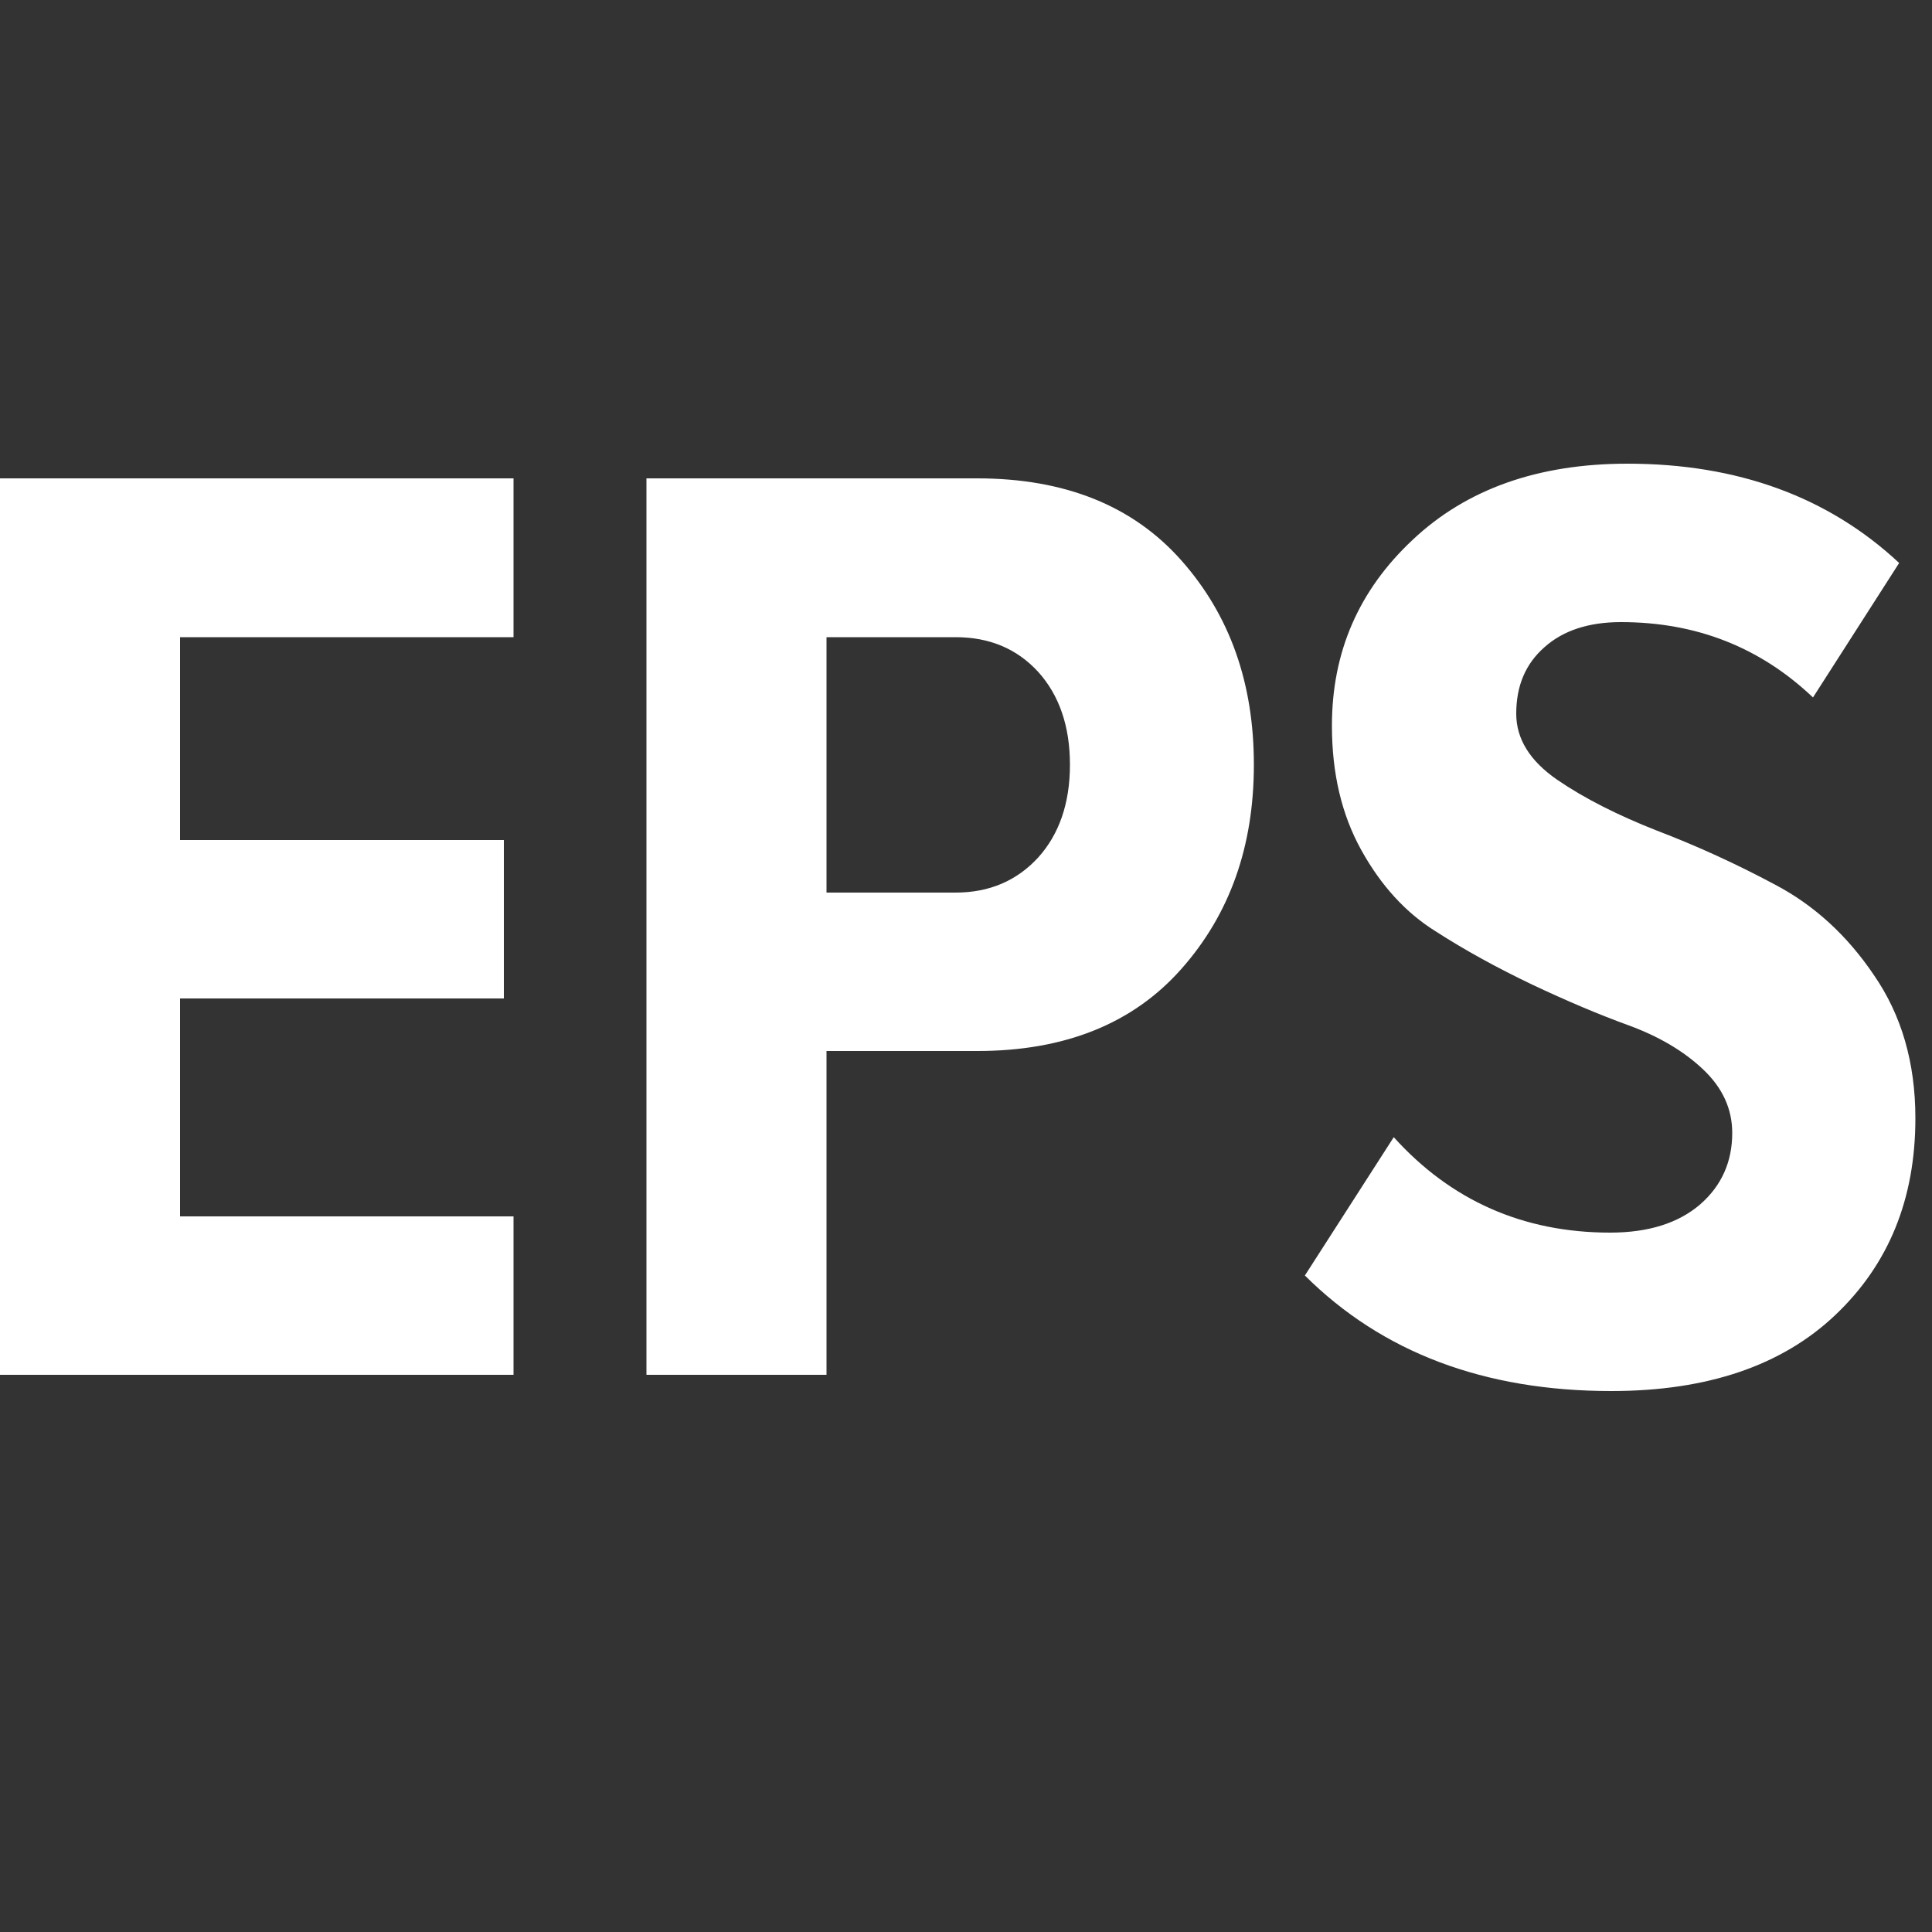
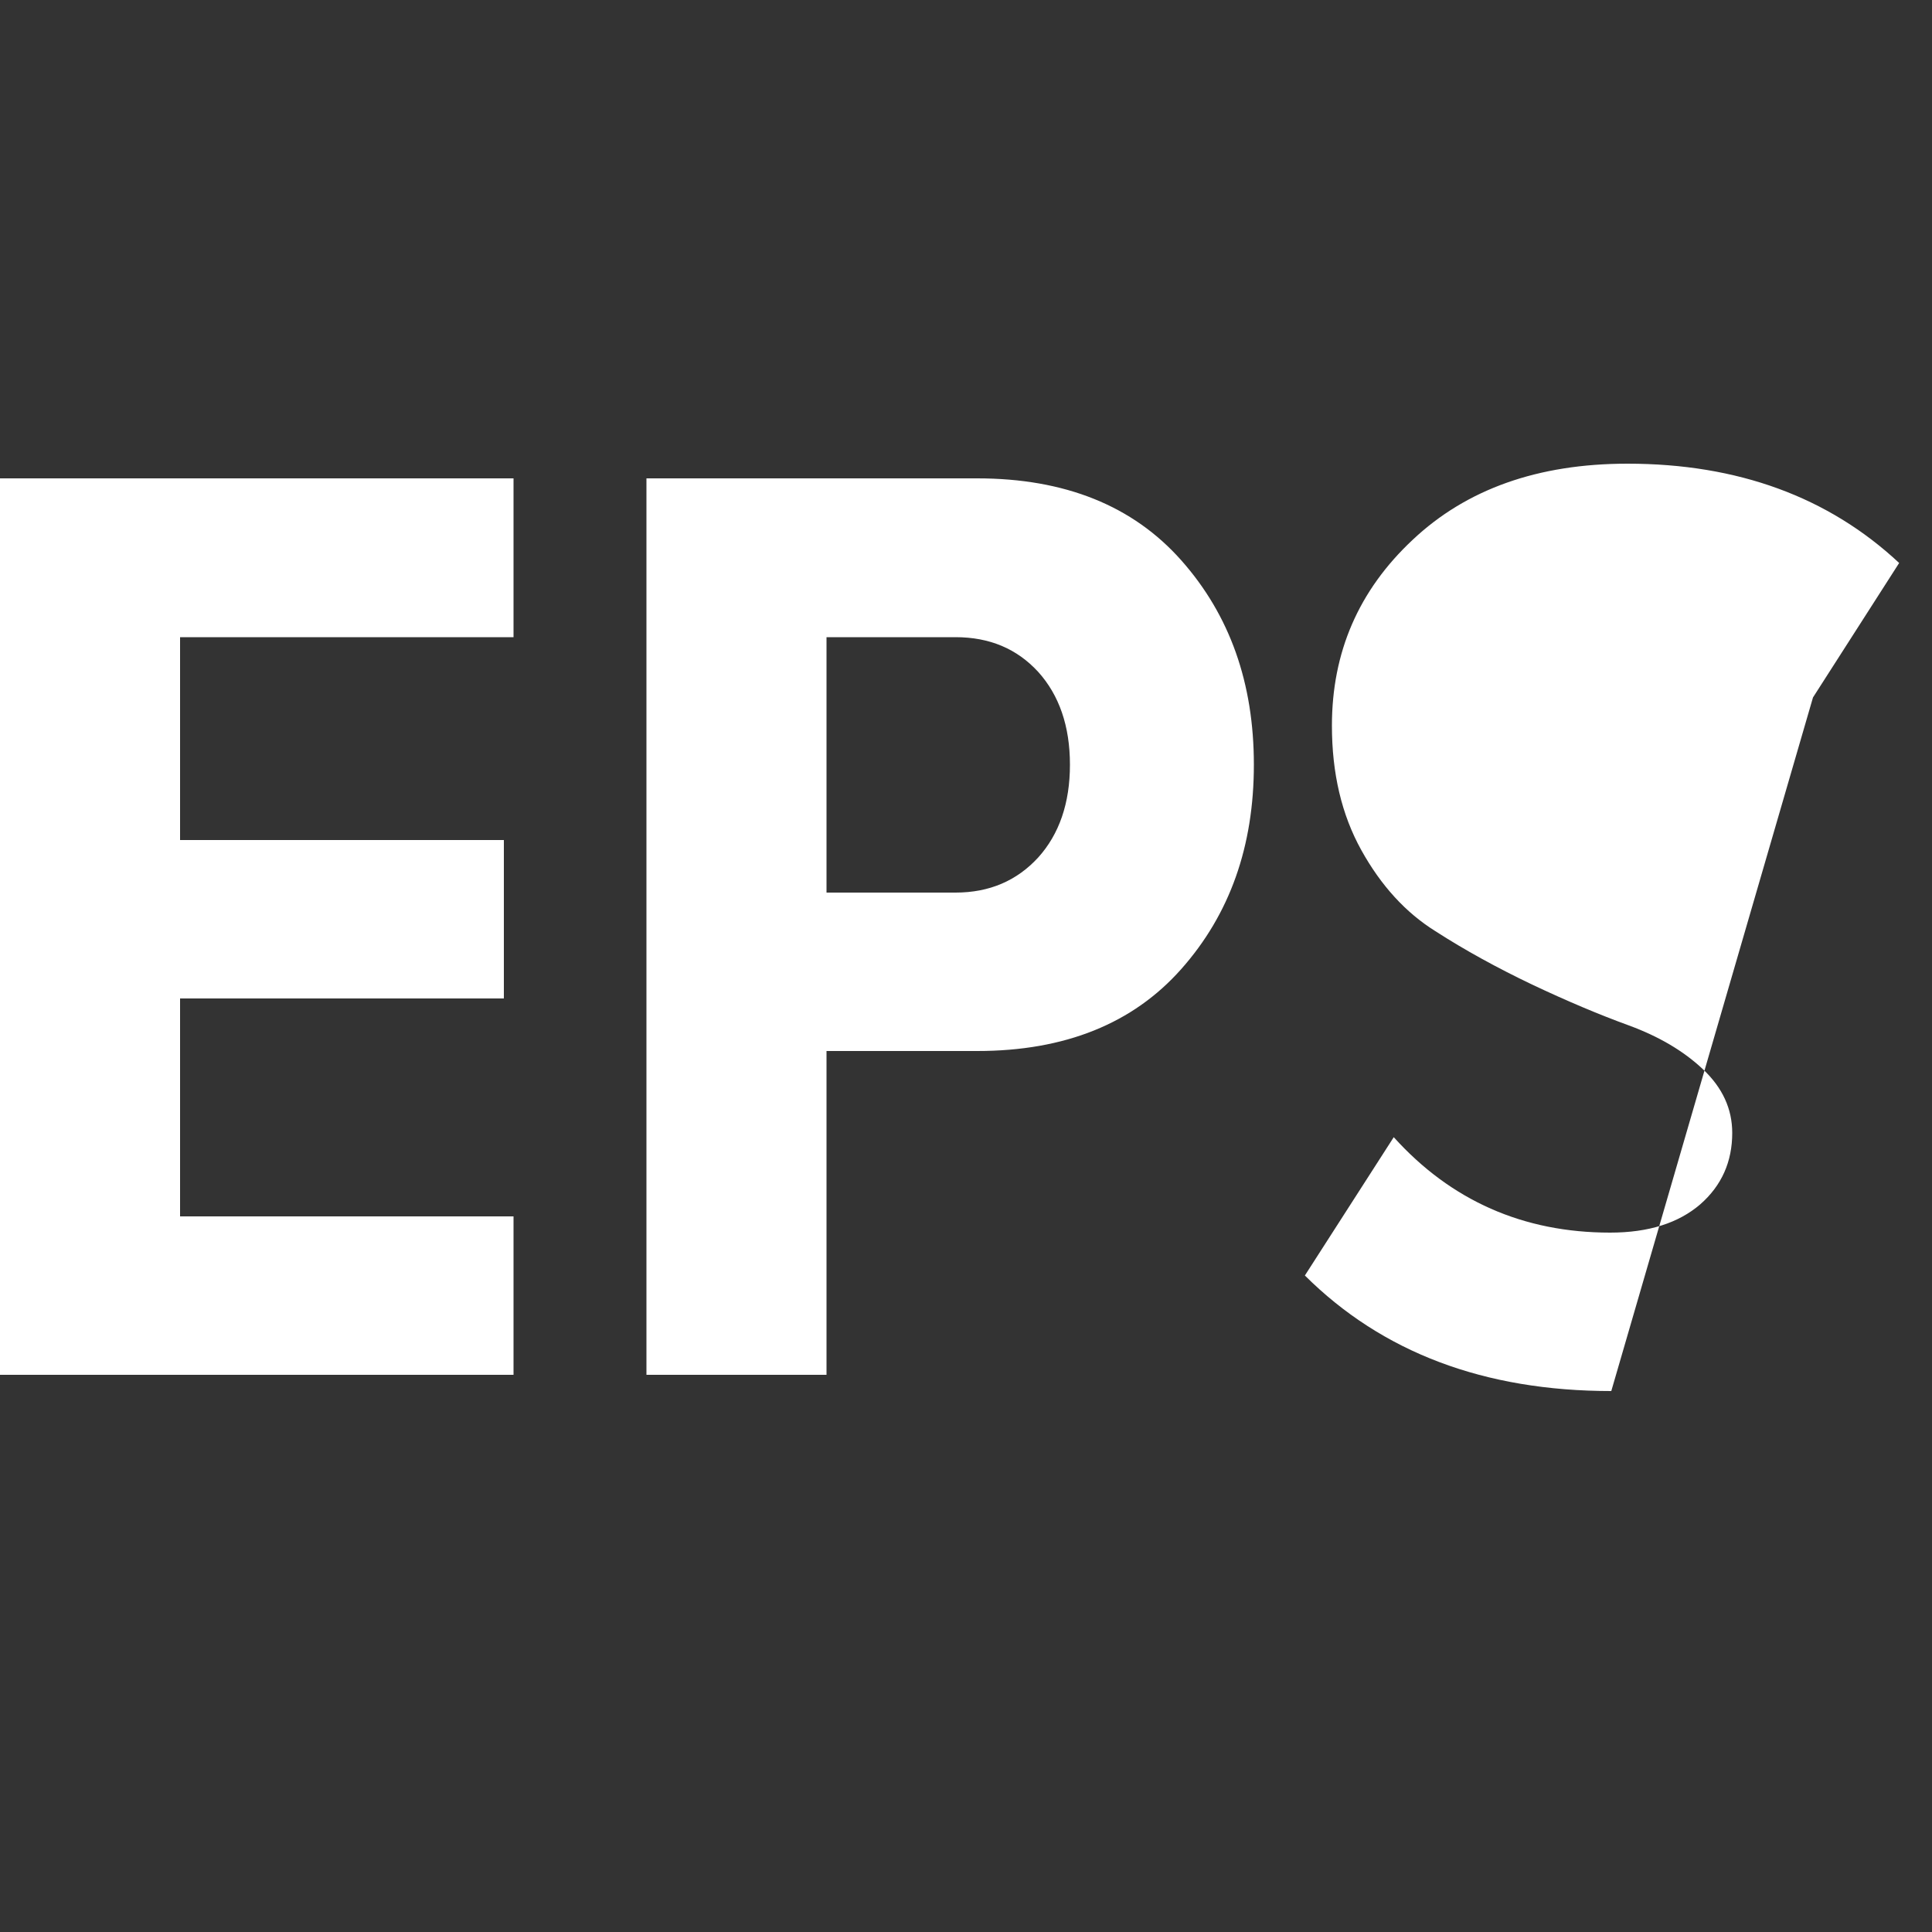
<svg xmlns="http://www.w3.org/2000/svg" xml:space="preserve" width="50px" height="50px" version="1.1" style="shape-rendering:geometricPrecision; text-rendering:geometricPrecision; image-rendering:optimizeQuality; fill-rule:evenodd; clip-rule:evenodd" viewBox="0 0 50 50">
  <rect x="0" y="0" width="50" height="50" fill="#333333" stroke="none" />
  <defs>
    <style type="text/css">
   
    .fil0 {fill:white;fill-rule:nonzero}
   
  </style>
  </defs>
  <g id="Слой_x0020_1">
-     <path class="fil0" d="M13.29 35.58l-13.29 0 0 -23.2 13.29 0 0 4.11 -8.63 0 0 5.25 8.38 0 0 4.1 -8.38 0 0 5.64 8.63 0 0 4.1zm8.1 0l-4.66 0 0 -23.2 8.56 0c2.27,0 4.03,0.71 5.28,2.12 1.26,1.42 1.88,3.18 1.88,5.29 0,2.11 -0.62,3.87 -1.88,5.29 -1.25,1.41 -3.01,2.12 -5.28,2.12l-3.9 0 0 8.38zm3.34 -12.48c0.88,0 1.59,-0.31 2.14,-0.91 0.54,-0.6 0.82,-1.4 0.82,-2.4 0,-1 -0.28,-1.8 -0.82,-2.4 -0.55,-0.6 -1.26,-0.9 -2.14,-0.9l-3.34 0 0 6.61 3.34 0zm16.97 12.9c-3.29,0 -5.93,-1 -7.93,-2.99l2.3 -3.58c1.48,1.64 3.35,2.47 5.6,2.47 1,0 1.77,-0.25 2.33,-0.73 0.56,-0.49 0.83,-1.11 0.83,-1.85 0,-0.62 -0.25,-1.17 -0.76,-1.65 -0.51,-0.48 -1.15,-0.85 -1.91,-1.13 -0.77,-0.28 -1.6,-0.63 -2.51,-1.06 -0.9,-0.43 -1.74,-0.89 -2.5,-1.38 -0.77,-0.48 -1.41,-1.18 -1.92,-2.1 -0.51,-0.92 -0.76,-1.99 -0.76,-3.22 0,-1.9 0.69,-3.5 2.09,-4.81 1.39,-1.31 3.24,-1.97 5.56,-1.97 2.85,0 5.2,0.86 7.03,2.57l-2.23 3.48c-1.37,-1.3 -3.02,-1.95 -4.97,-1.95 -0.84,0 -1.5,0.22 -1.98,0.65 -0.49,0.43 -0.73,1 -0.73,1.72 0,0.65 0.35,1.22 1.06,1.71 0.7,0.48 1.57,0.92 2.59,1.32 1.02,0.39 2.03,0.85 3.04,1.39 1.01,0.53 1.87,1.31 2.57,2.35 0.71,1.03 1.07,2.26 1.07,3.7 0,2.09 -0.69,3.78 -2.07,5.09 -1.38,1.31 -3.31,1.97 -5.8,1.97z" />
+     <path class="fil0" d="M13.29 35.58l-13.29 0 0 -23.2 13.29 0 0 4.11 -8.63 0 0 5.25 8.38 0 0 4.1 -8.38 0 0 5.64 8.63 0 0 4.1zm8.1 0l-4.66 0 0 -23.2 8.56 0c2.27,0 4.03,0.71 5.28,2.12 1.26,1.42 1.88,3.18 1.88,5.29 0,2.11 -0.62,3.87 -1.88,5.29 -1.25,1.41 -3.01,2.12 -5.28,2.12l-3.9 0 0 8.38zm3.34 -12.48c0.88,0 1.59,-0.31 2.14,-0.91 0.54,-0.6 0.82,-1.4 0.82,-2.4 0,-1 -0.28,-1.8 -0.82,-2.4 -0.55,-0.6 -1.26,-0.9 -2.14,-0.9l-3.34 0 0 6.61 3.34 0zm16.97 12.9c-3.29,0 -5.93,-1 -7.93,-2.99l2.3 -3.58c1.48,1.64 3.35,2.47 5.6,2.47 1,0 1.77,-0.25 2.33,-0.73 0.56,-0.49 0.83,-1.11 0.83,-1.85 0,-0.62 -0.25,-1.17 -0.76,-1.65 -0.51,-0.48 -1.15,-0.85 -1.91,-1.13 -0.77,-0.28 -1.6,-0.63 -2.51,-1.06 -0.9,-0.43 -1.74,-0.89 -2.5,-1.38 -0.77,-0.48 -1.41,-1.18 -1.92,-2.1 -0.51,-0.92 -0.76,-1.99 -0.76,-3.22 0,-1.9 0.69,-3.5 2.09,-4.81 1.39,-1.31 3.24,-1.97 5.56,-1.97 2.85,0 5.2,0.86 7.03,2.57l-2.23 3.48z" />
  </g>
</svg>